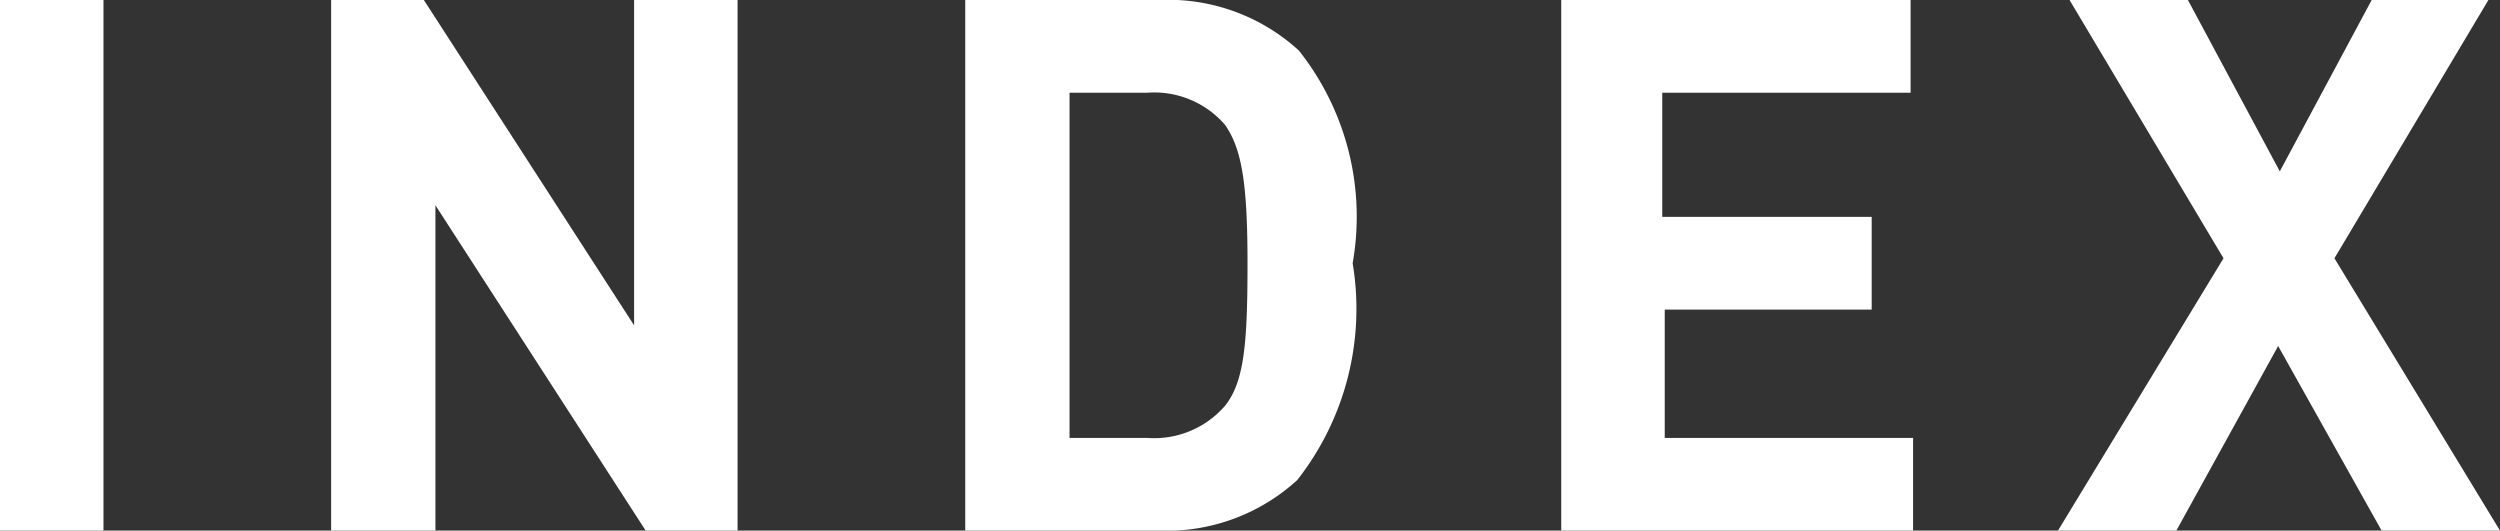
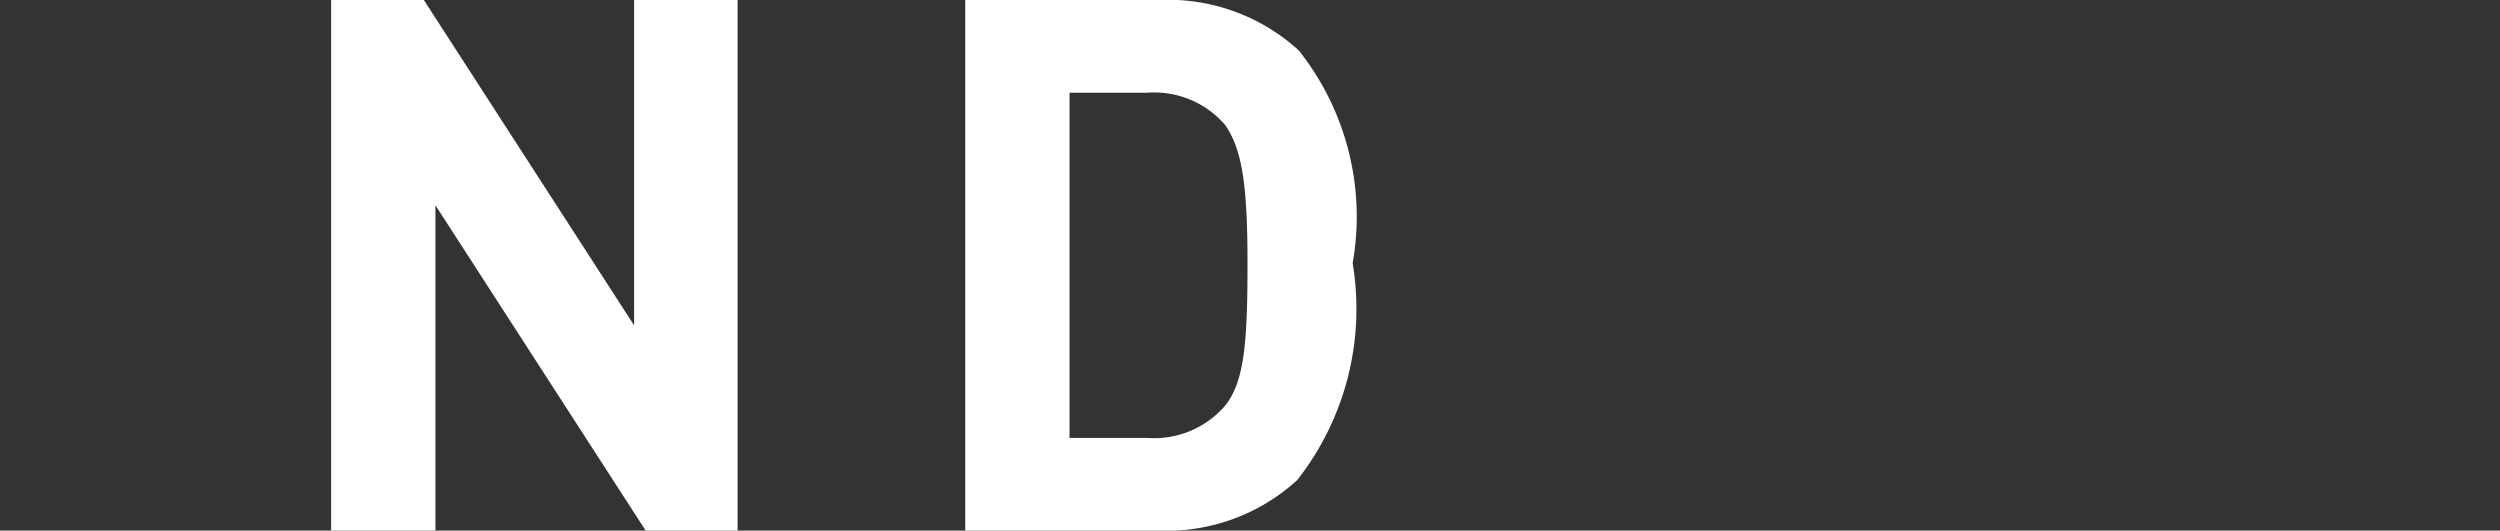
<svg xmlns="http://www.w3.org/2000/svg" viewBox="0 0 30.2 6.41">
  <rect x="0" y="0" width="30.2" height="6.41" fill="#333333" stroke="none" />
  <g fill="#fff">
-     <path d="m0 6.41v-6.41h1.25v6.41z" />
    <path d="m7.8 6.41-2.54-3.93v3.93h-1.26v-6.41h1.12l2.54 3.93v-3.93h1.25v6.41z" />
    <path d="m15.67 5.8a2.34 2.34 0 0 1 -1.67.61h-2.34v-6.41h2.34a2.34 2.34 0 0 1 1.69.61 3.23 3.23 0 0 1 .65 2.57 3.35 3.35 0 0 1 -.67 2.62zm-.87-4.29a1.13 1.13 0 0 0 -.94-.39h-.94v4.17h.94a1.13 1.13 0 0 0 .94-.39c.23-.29.27-.75.27-1.72s-.07-1.38-.27-1.67z" />
-     <path d="m18.86 6.41v-6.41h4.22v1.12h-3v1.5h2.53v1.12h-2.5v1.55h3v1.12z" />
-     <path d="m28.77 6.41-1.25-2.23-1.23 2.23h-1.43l2-3.29-1.86-3.12h1.43l1.11 2.07 1.11-2.07h1.41l-1.86 3.12 2 3.29z" />
  </g>
</svg>